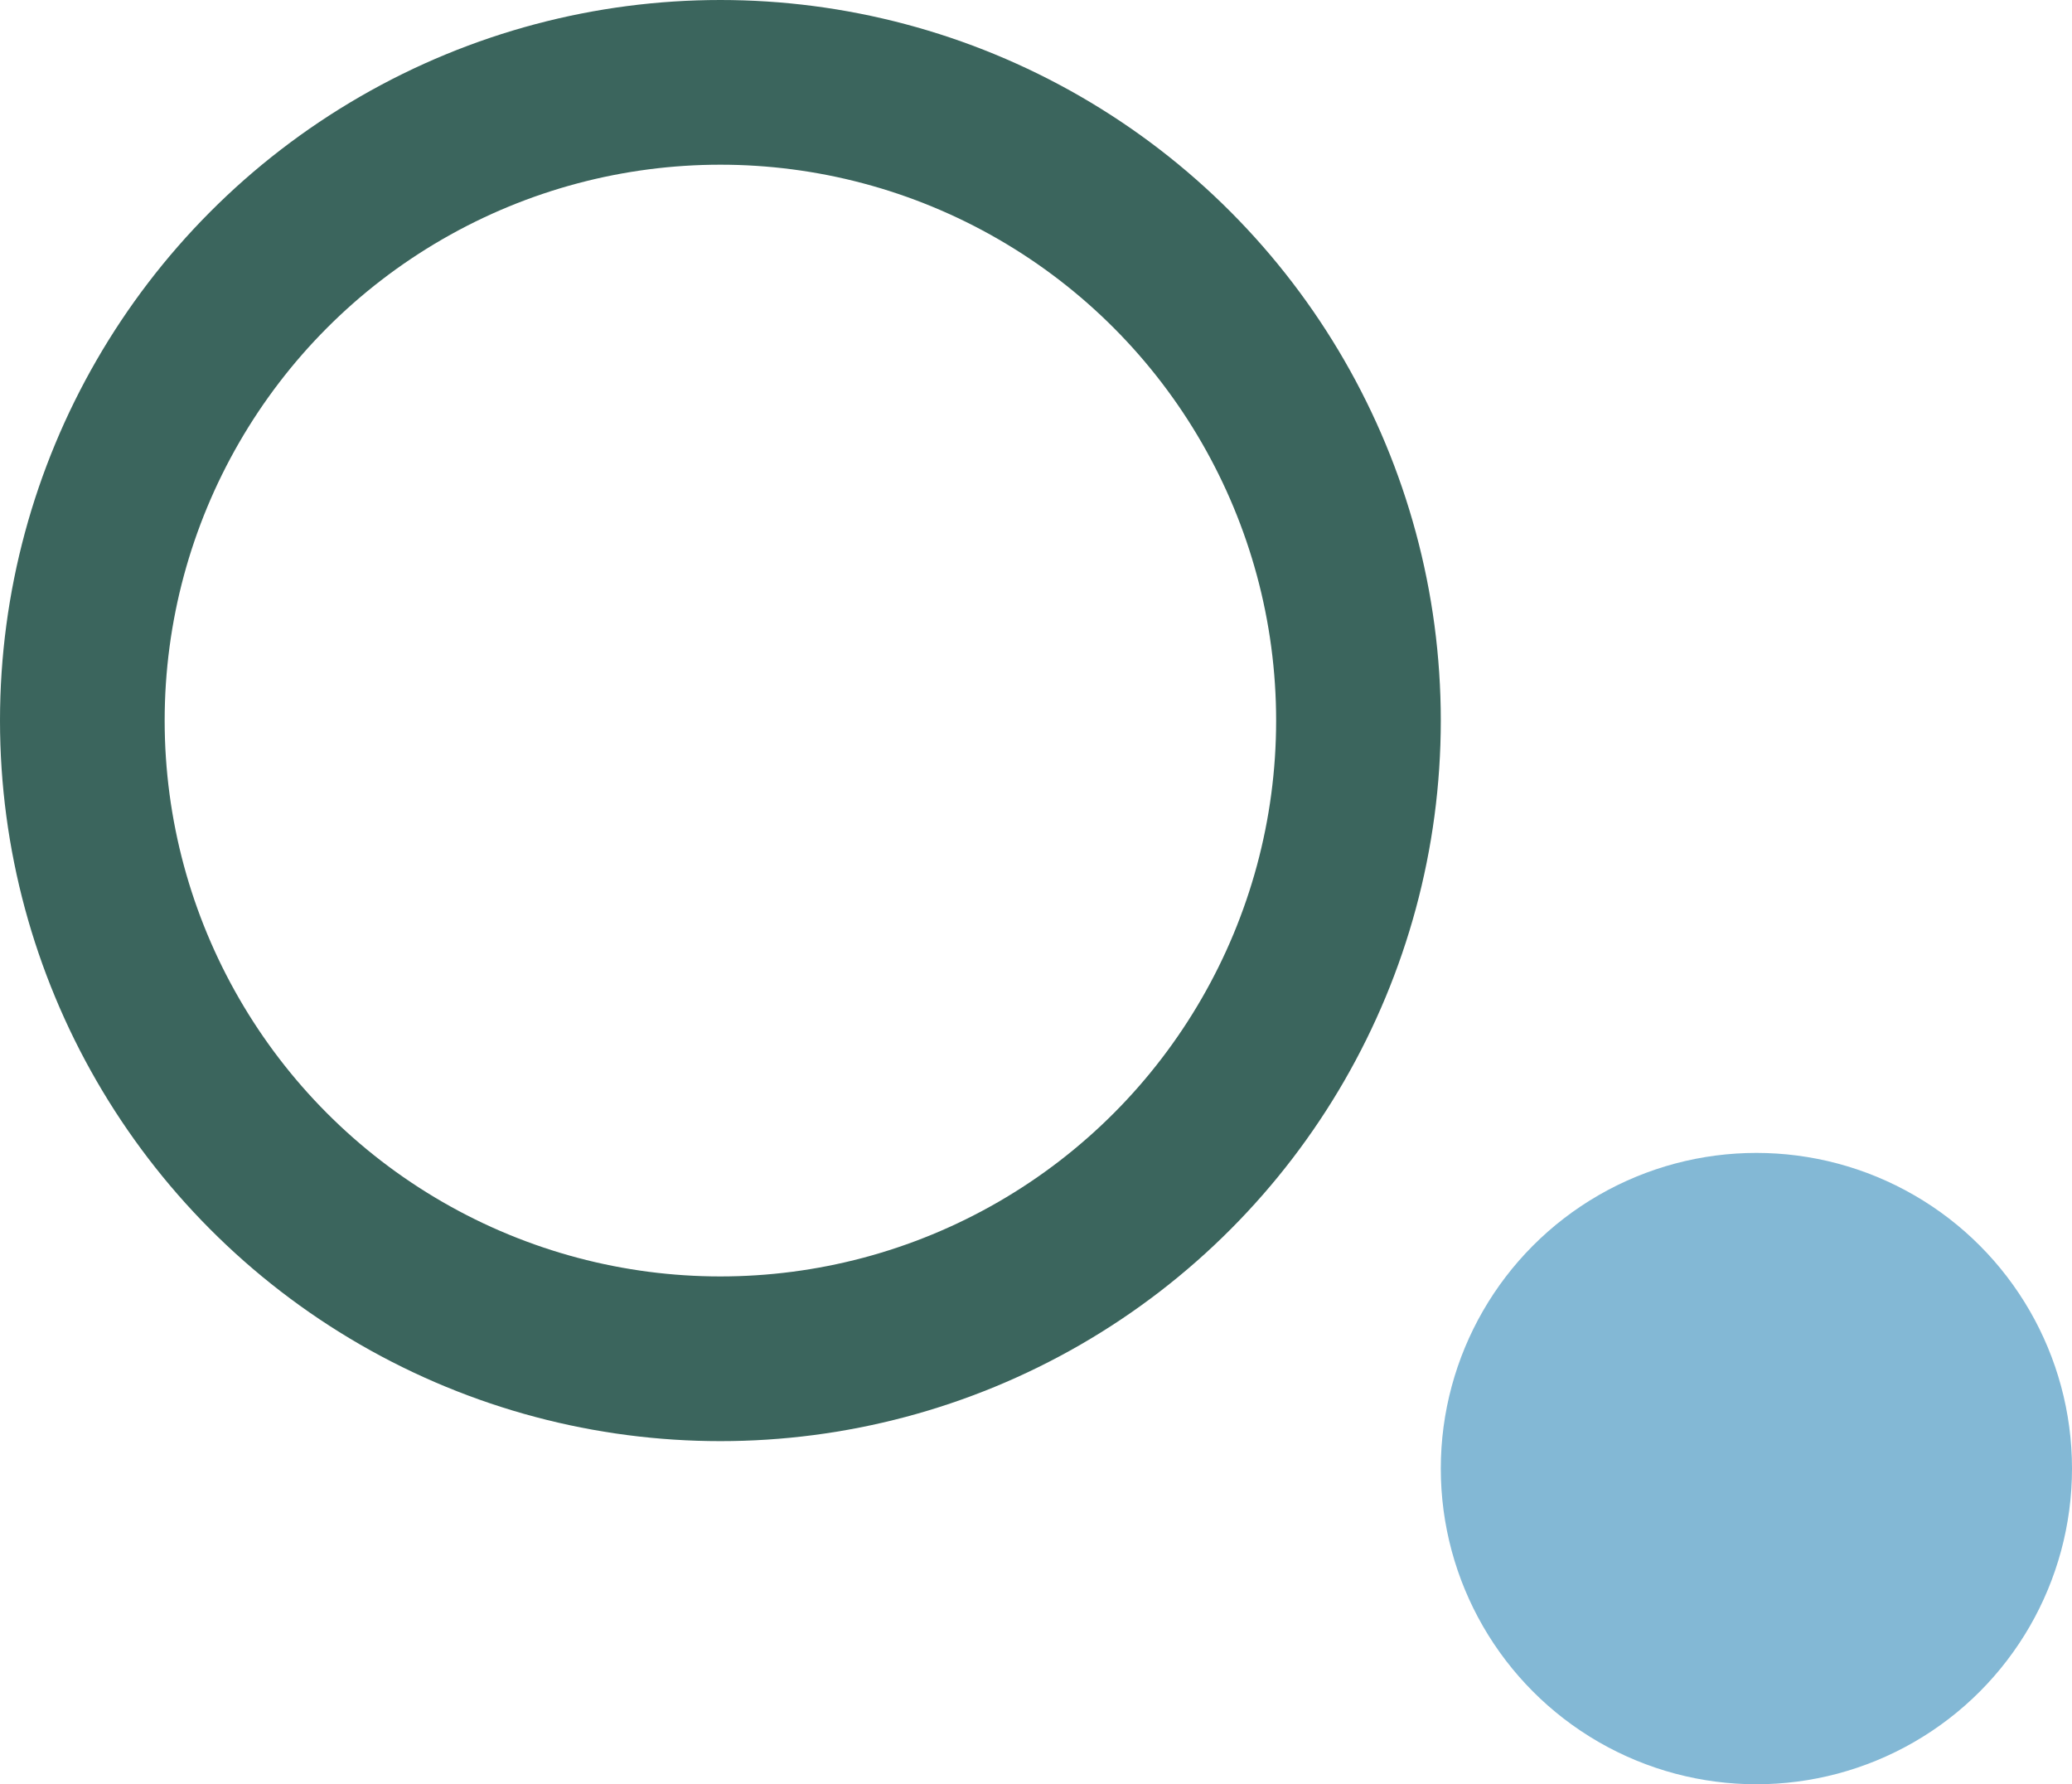
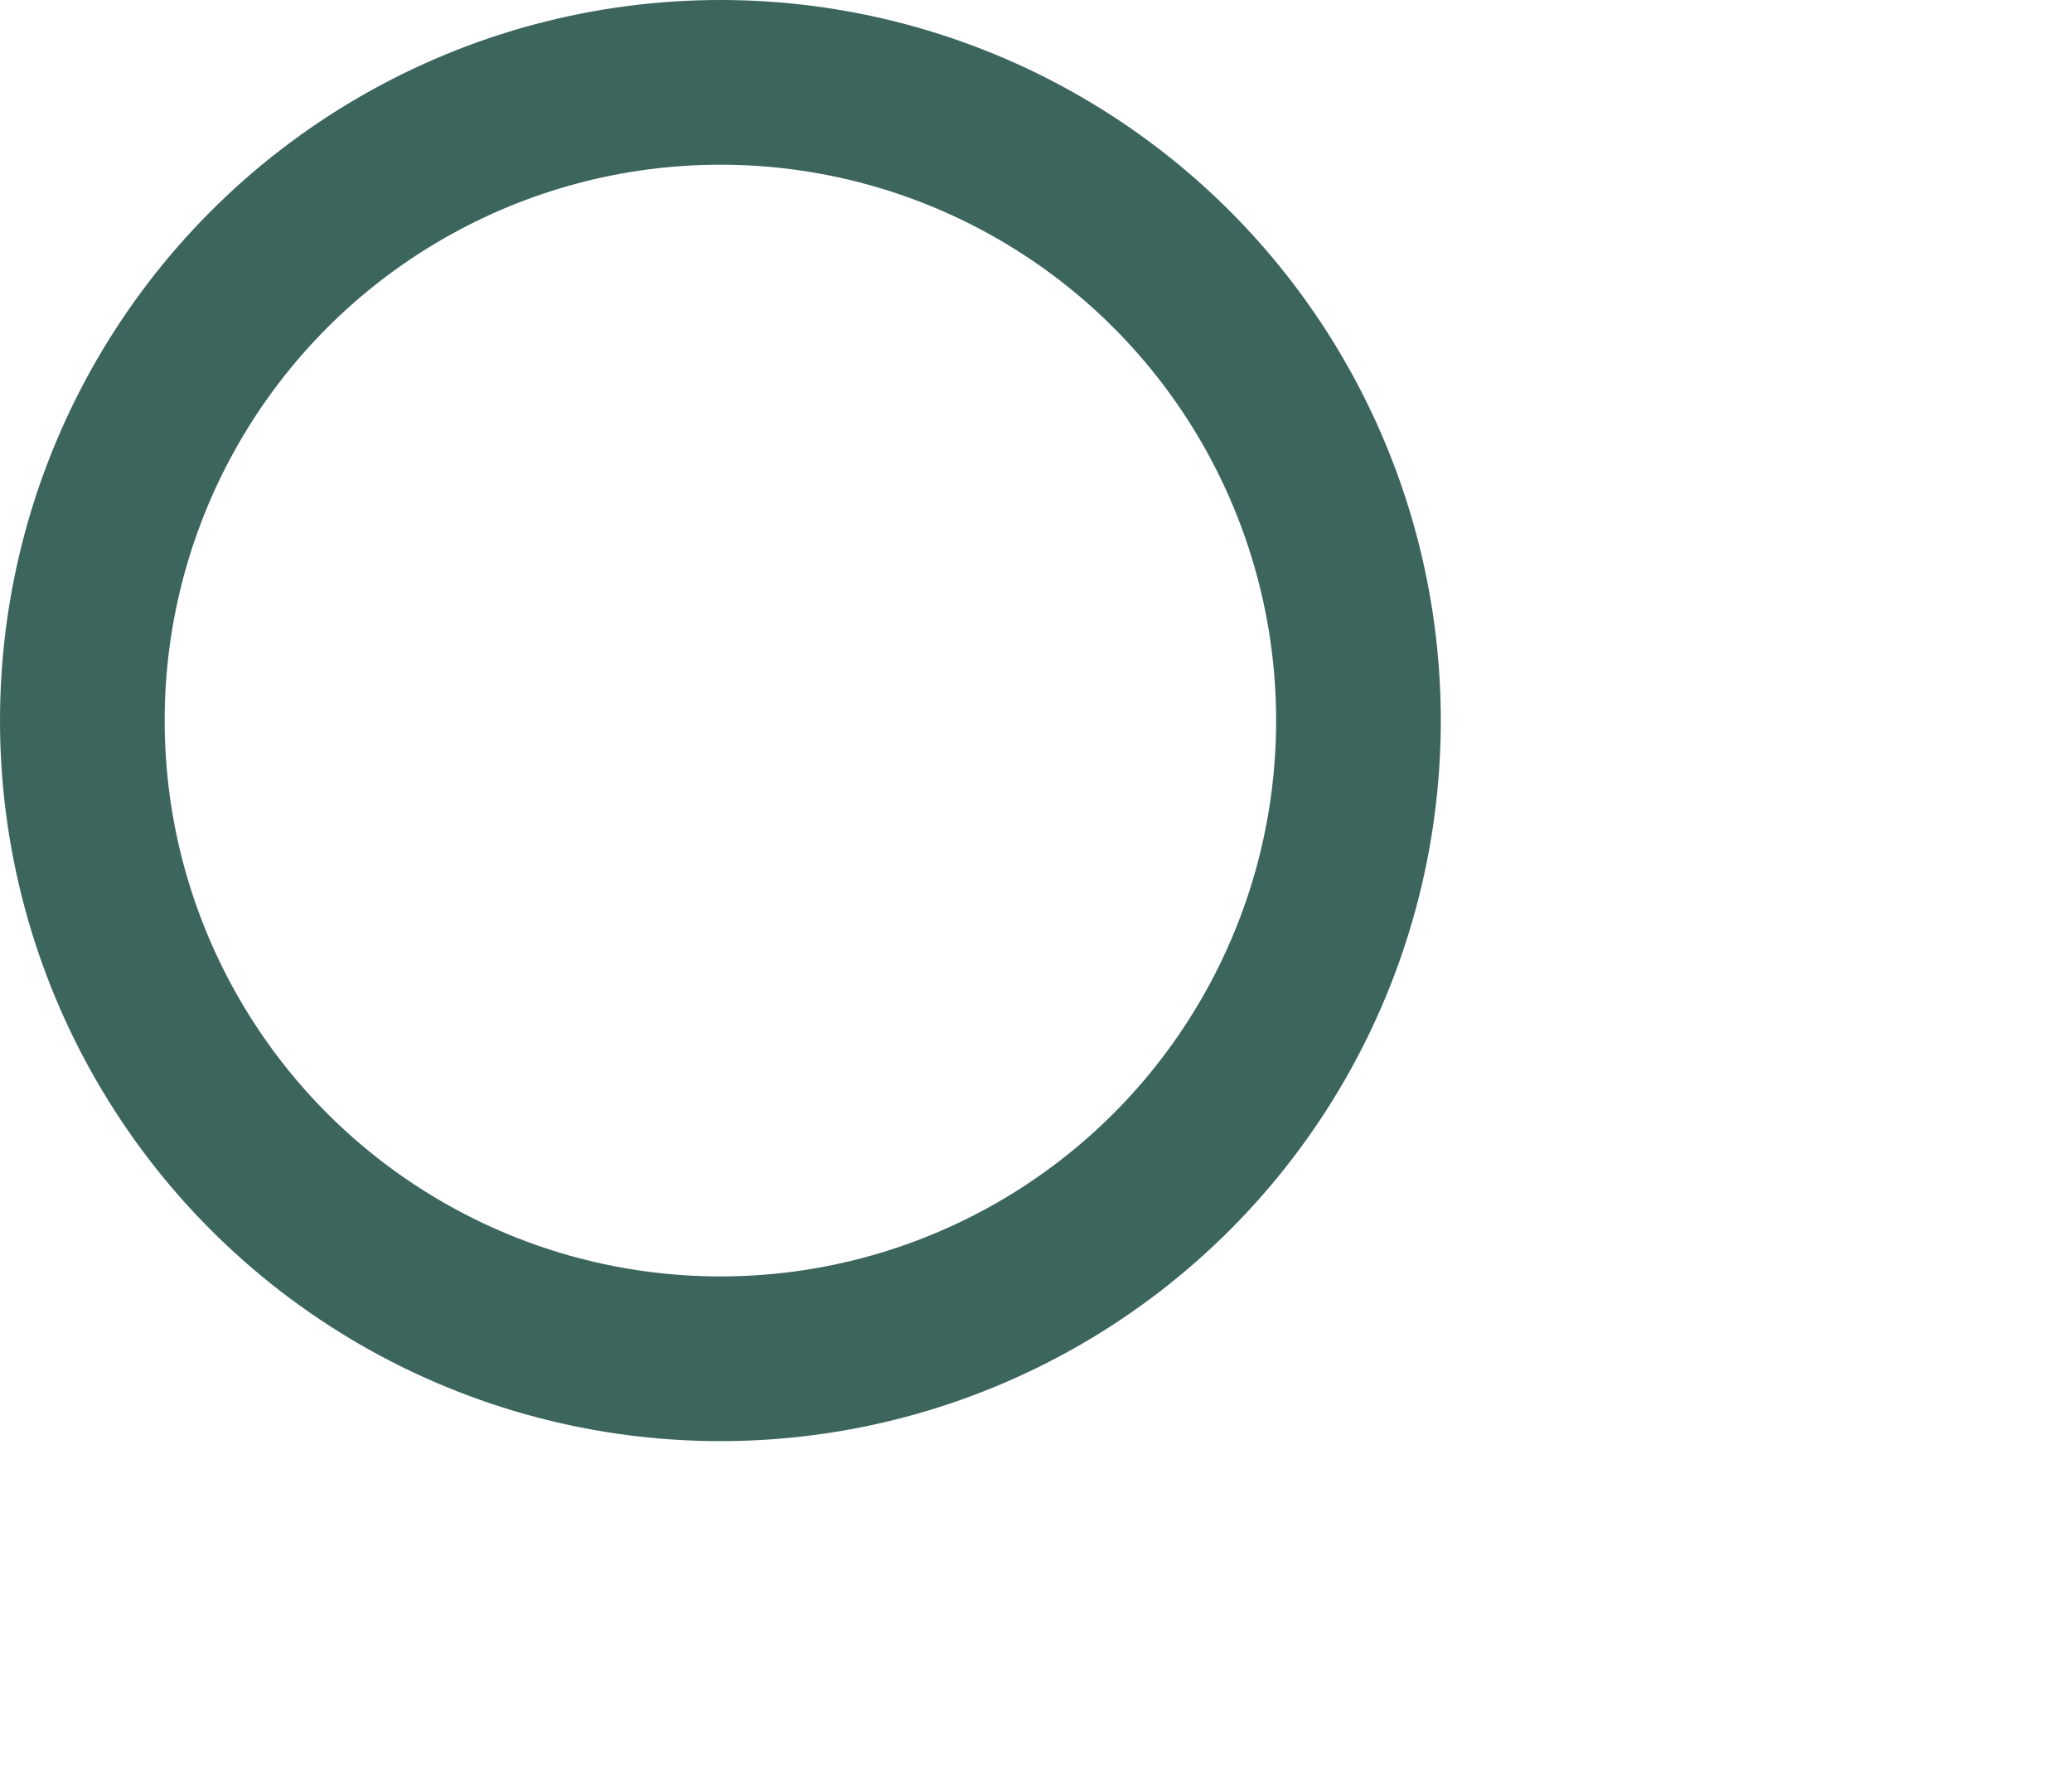
<svg xmlns="http://www.w3.org/2000/svg" width="151" height="130" viewBox="0 0 151 130">
  <g id="グループ_2993" data-name="グループ 2993" transform="translate(-1087 -3149.686)">
    <g id="楕円形_31" data-name="楕円形 31" transform="translate(1087 3149.686)" fill="none" stroke="#3b655d" stroke-width="12">
      <circle cx="52.5" cy="52.5" r="52.5" stroke="none" />
      <circle cx="52.5" cy="52.5" r="46.5" fill="none" />
    </g>
-     <circle id="楕円形_32" data-name="楕円形 32" cx="23" cy="23" r="23" transform="translate(1192 3233.686)" fill="#83b8d5" />
  </g>
</svg>